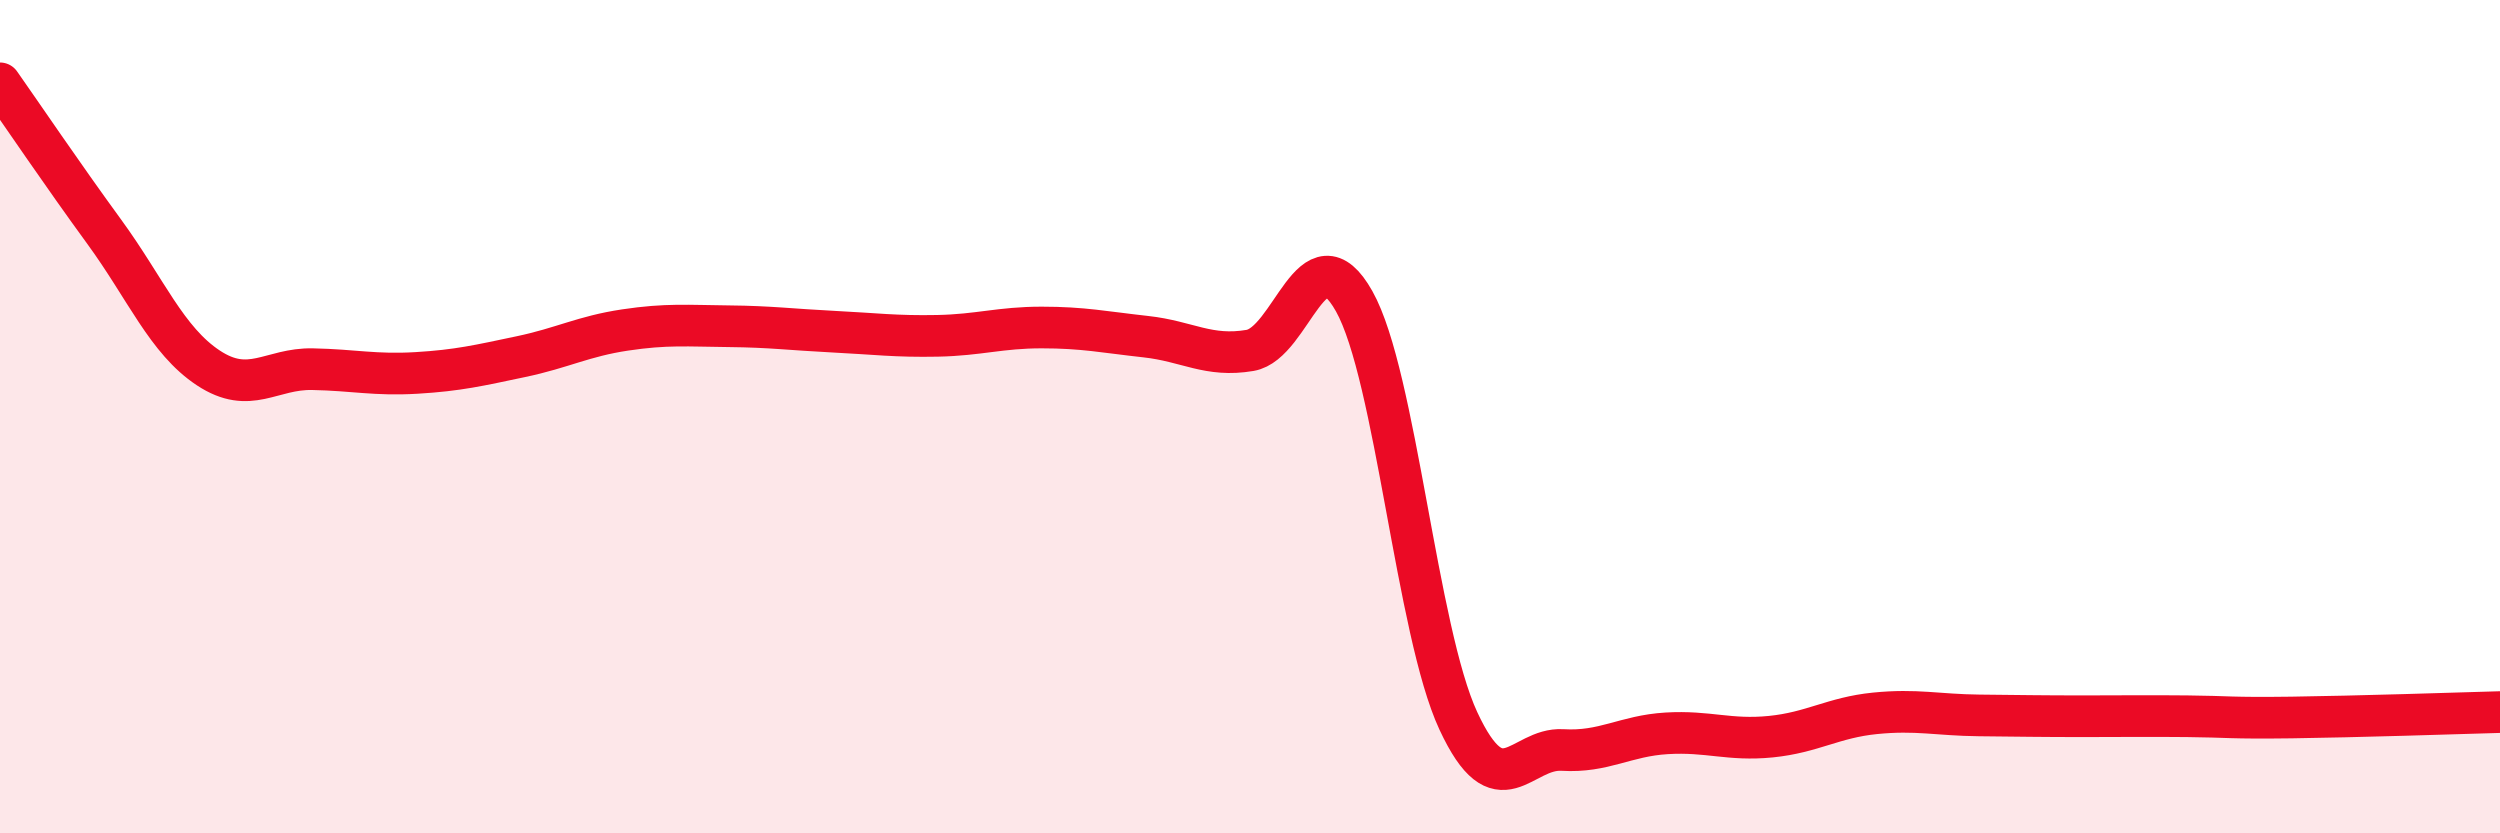
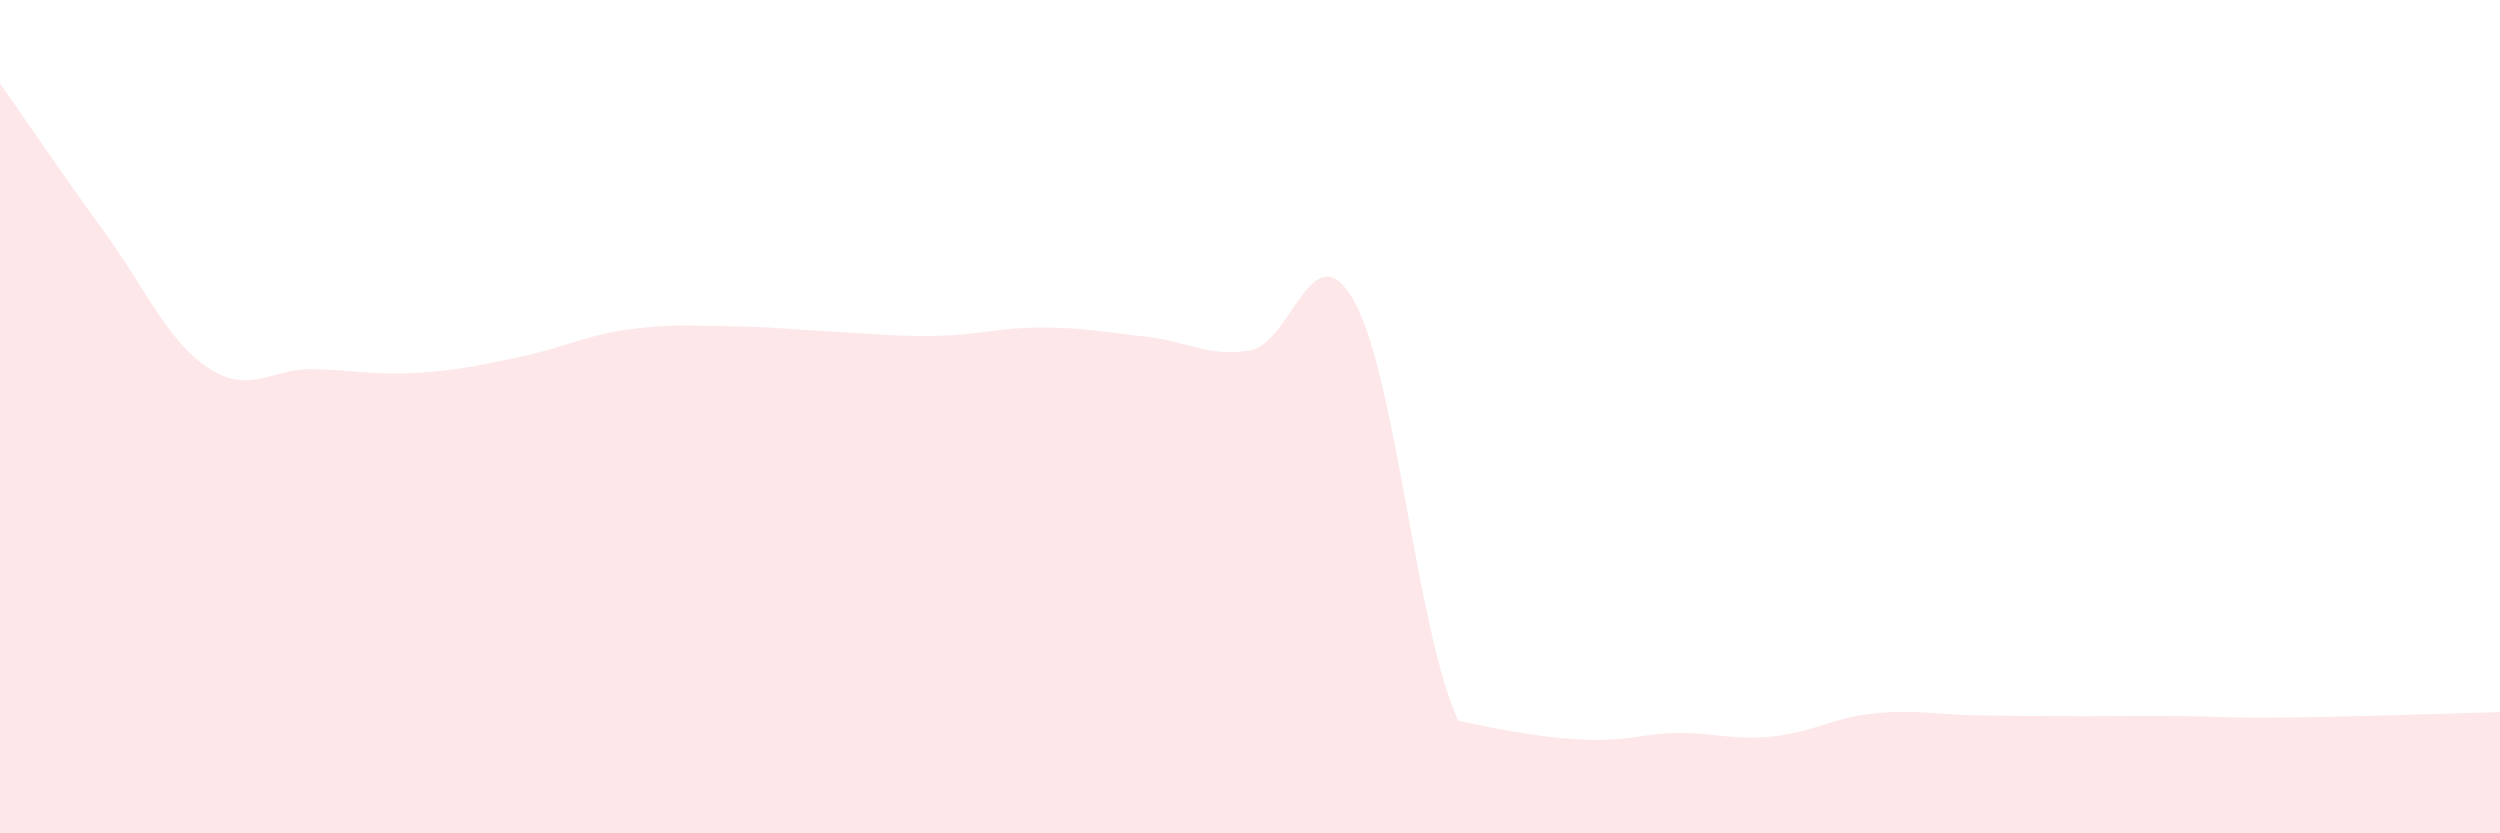
<svg xmlns="http://www.w3.org/2000/svg" width="60" height="20" viewBox="0 0 60 20">
-   <path d="M 0,2 C 0.5,2.71 1.5,4.19 2.5,5.56 C 3.5,6.93 4,8.17 5,8.83 C 6,9.49 6.5,8.84 7.5,8.86 C 8.5,8.88 9,9.01 10,8.95 C 11,8.89 11.5,8.77 12.5,8.56 C 13.5,8.35 14,8.07 15,7.92 C 16,7.77 16.5,7.82 17.5,7.83 C 18.5,7.84 19,7.91 20,7.96 C 21,8.01 21.5,8.08 22.5,8.06 C 23.5,8.04 24,7.86 25,7.86 C 26,7.86 26.5,7.97 27.5,8.08 C 28.5,8.19 29,8.58 30,8.41 C 31,8.24 31.5,5.45 32.5,7.23 C 33.5,9.01 34,15.15 35,17.3 C 36,19.45 36.5,17.94 37.5,18 C 38.5,18.06 39,17.66 40,17.6 C 41,17.54 41.5,17.78 42.5,17.68 C 43.5,17.58 44,17.22 45,17.12 C 46,17.02 46.5,17.16 47.5,17.17 C 48.5,17.18 49,17.19 50,17.19 C 51,17.19 51.5,17.18 52.5,17.19 C 53.5,17.2 53.5,17.24 55,17.22 C 56.5,17.2 59,17.12 60,17.09L60 20L0 20Z" fill="#EB0A25" opacity="0.1" stroke-linecap="round" stroke-linejoin="round" />
-   <path d="M 0,2 C 0.5,2.71 1.5,4.19 2.5,5.56 C 3.5,6.93 4,8.17 5,8.83 C 6,9.49 6.5,8.84 7.5,8.86 C 8.5,8.88 9,9.01 10,8.95 C 11,8.89 11.5,8.77 12.5,8.56 C 13.5,8.35 14,8.07 15,7.92 C 16,7.77 16.5,7.82 17.5,7.83 C 18.5,7.84 19,7.91 20,7.96 C 21,8.01 21.5,8.08 22.5,8.06 C 23.5,8.04 24,7.86 25,7.86 C 26,7.86 26.5,7.97 27.5,8.08 C 28.5,8.19 29,8.58 30,8.41 C 31,8.24 31.5,5.45 32.5,7.23 C 33.5,9.01 34,15.15 35,17.3 C 36,19.45 36.5,17.94 37.5,18 C 38.5,18.06 39,17.66 40,17.6 C 41,17.54 41.5,17.78 42.5,17.68 C 43.5,17.58 44,17.22 45,17.12 C 46,17.02 46.5,17.16 47.5,17.17 C 48.5,17.18 49,17.19 50,17.19 C 51,17.19 51.5,17.18 52.5,17.19 C 53.5,17.2 53.5,17.24 55,17.22 C 56.5,17.2 59,17.12 60,17.09" stroke="#EB0A25" stroke-width="1" fill="none" stroke-linecap="round" stroke-linejoin="round" />
+   <path d="M 0,2 C 0.5,2.71 1.5,4.19 2.5,5.56 C 3.5,6.93 4,8.17 5,8.83 C 6,9.49 6.5,8.84 7.5,8.86 C 8.5,8.88 9,9.01 10,8.95 C 11,8.89 11.5,8.77 12.5,8.56 C 13.5,8.35 14,8.07 15,7.92 C 16,7.77 16.5,7.82 17.5,7.83 C 18.5,7.84 19,7.91 20,7.96 C 21,8.01 21.5,8.08 22.5,8.06 C 23.5,8.04 24,7.86 25,7.86 C 26,7.86 26.5,7.97 27.5,8.08 C 28.5,8.19 29,8.58 30,8.41 C 31,8.24 31.5,5.45 32.5,7.23 C 33.5,9.01 34,15.15 35,17.3 C 38.5,18.06 39,17.66 40,17.6 C 41,17.54 41.5,17.78 42.5,17.68 C 43.5,17.58 44,17.22 45,17.12 C 46,17.02 46.5,17.16 47.5,17.17 C 48.5,17.18 49,17.19 50,17.19 C 51,17.19 51.5,17.18 52.5,17.19 C 53.5,17.2 53.5,17.24 55,17.22 C 56.5,17.2 59,17.12 60,17.09L60 20L0 20Z" fill="#EB0A25" opacity="0.1" stroke-linecap="round" stroke-linejoin="round" />
</svg>